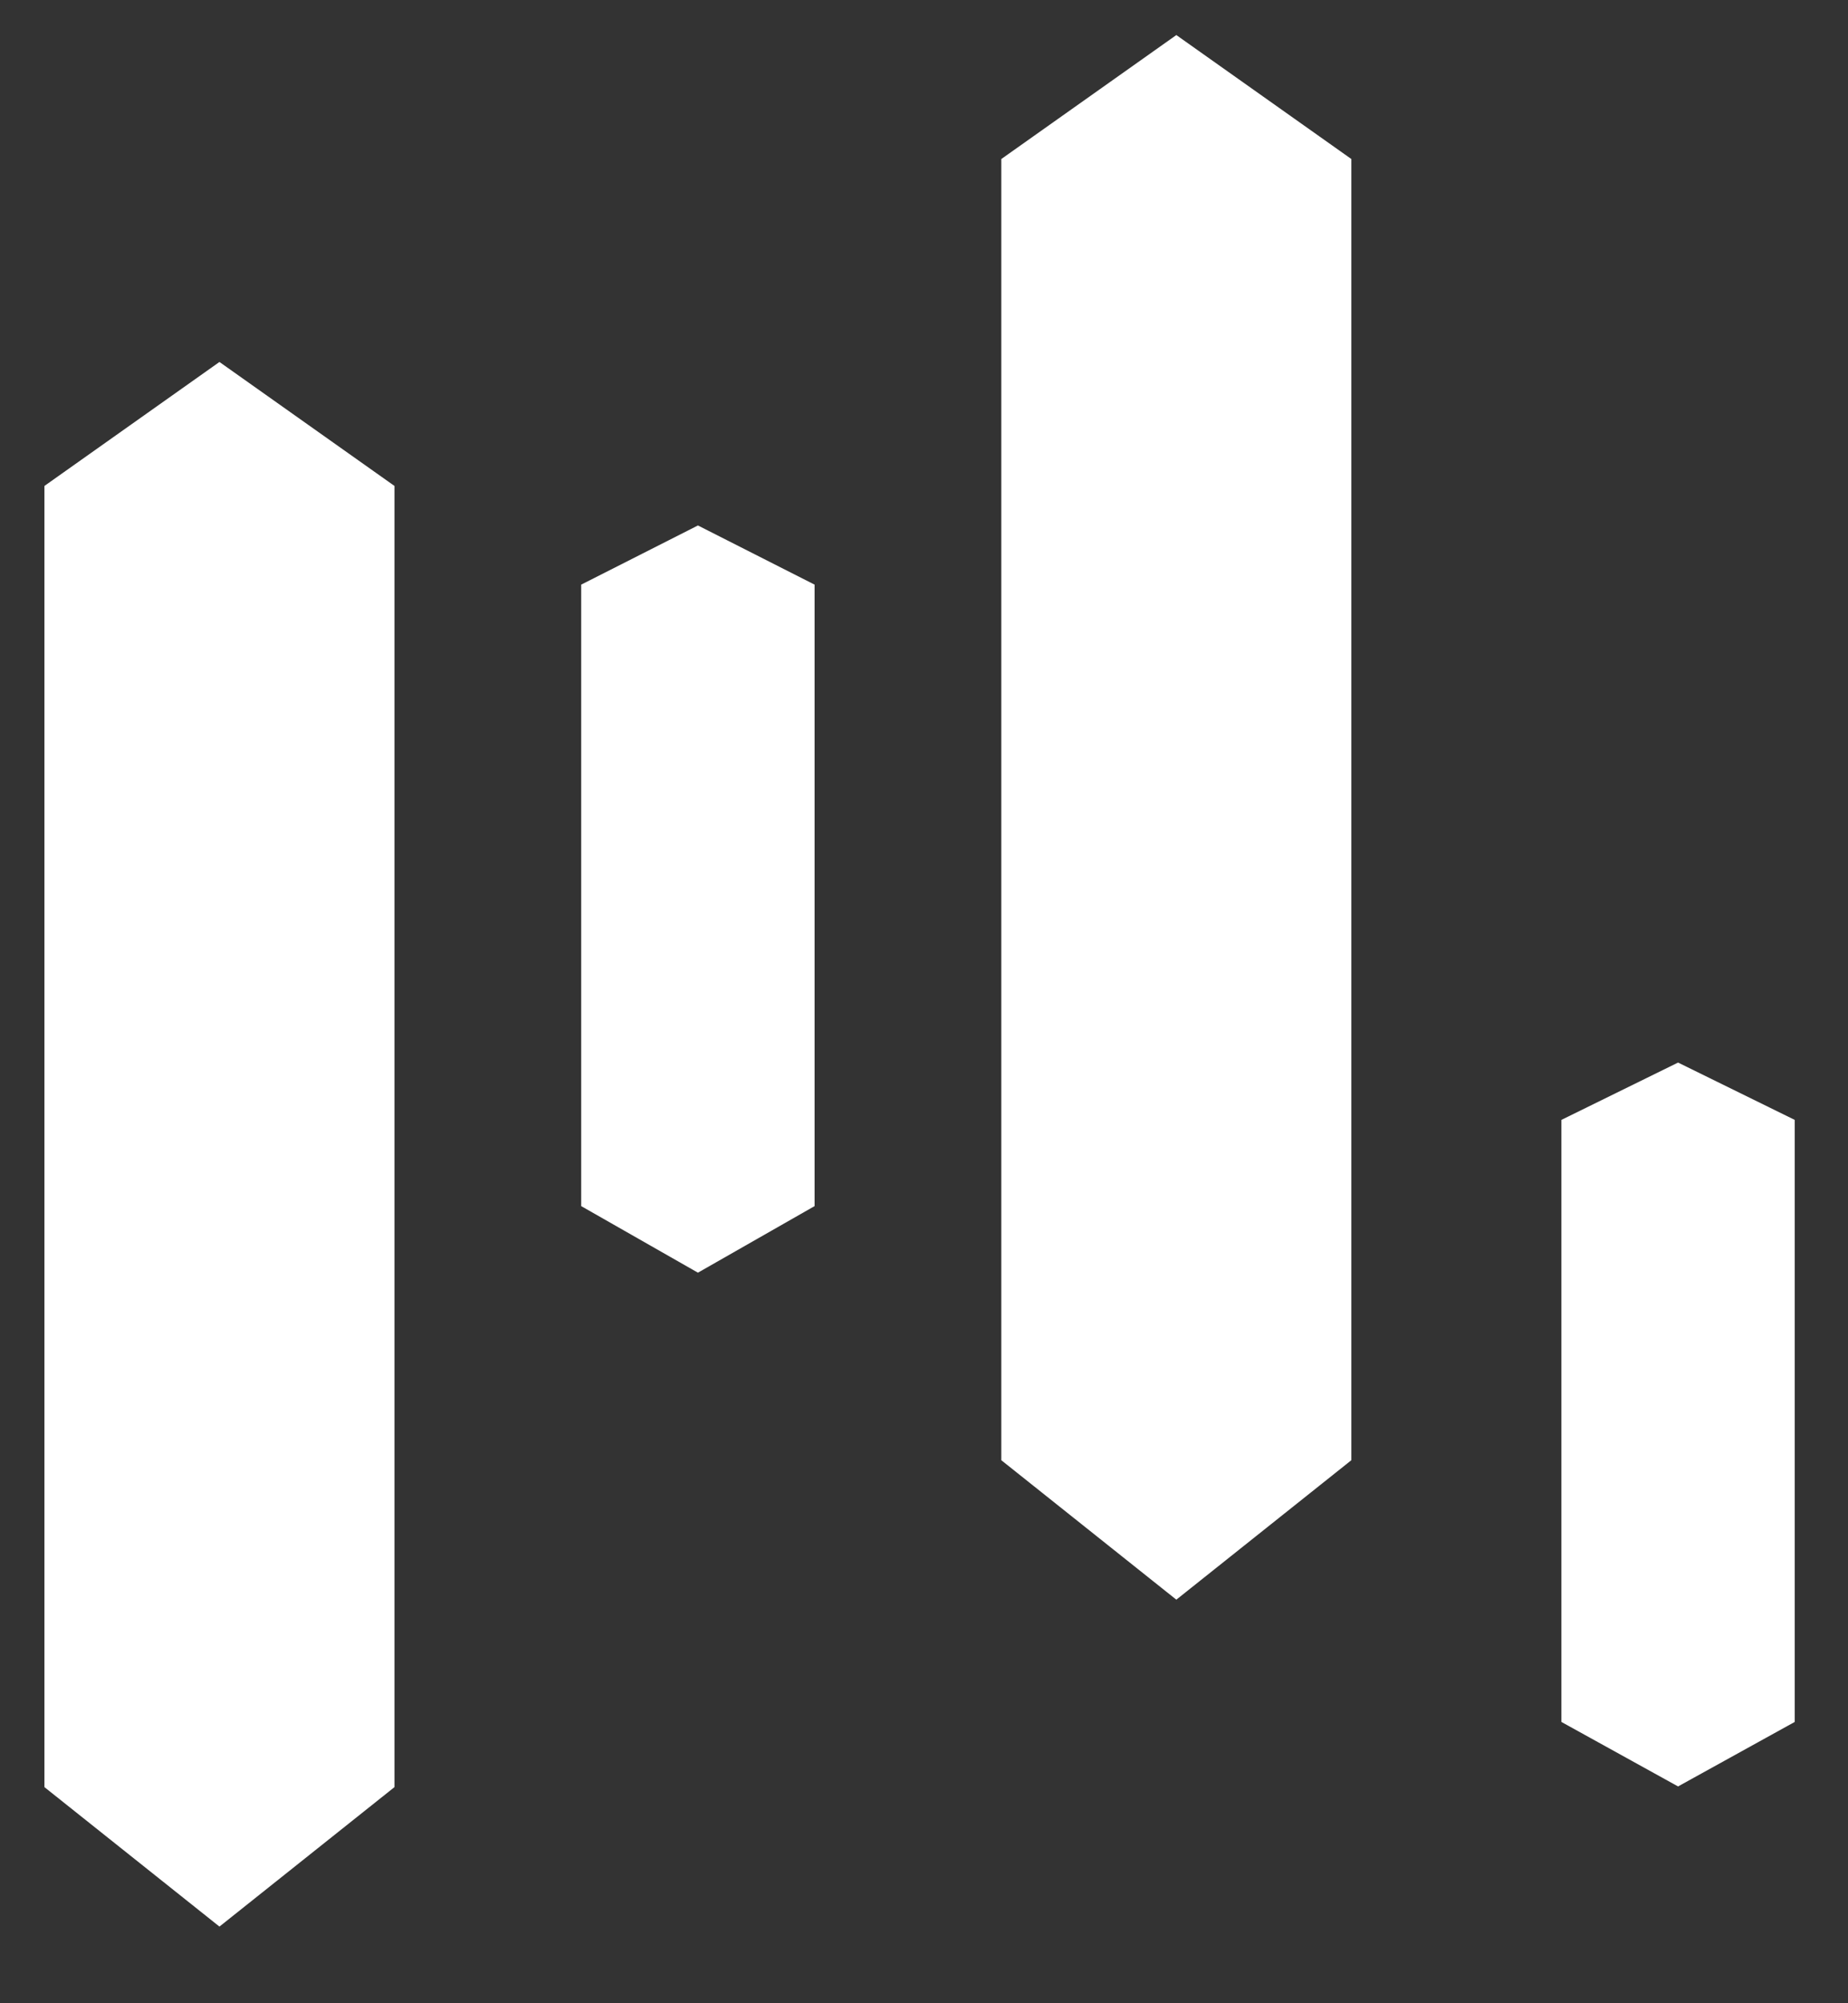
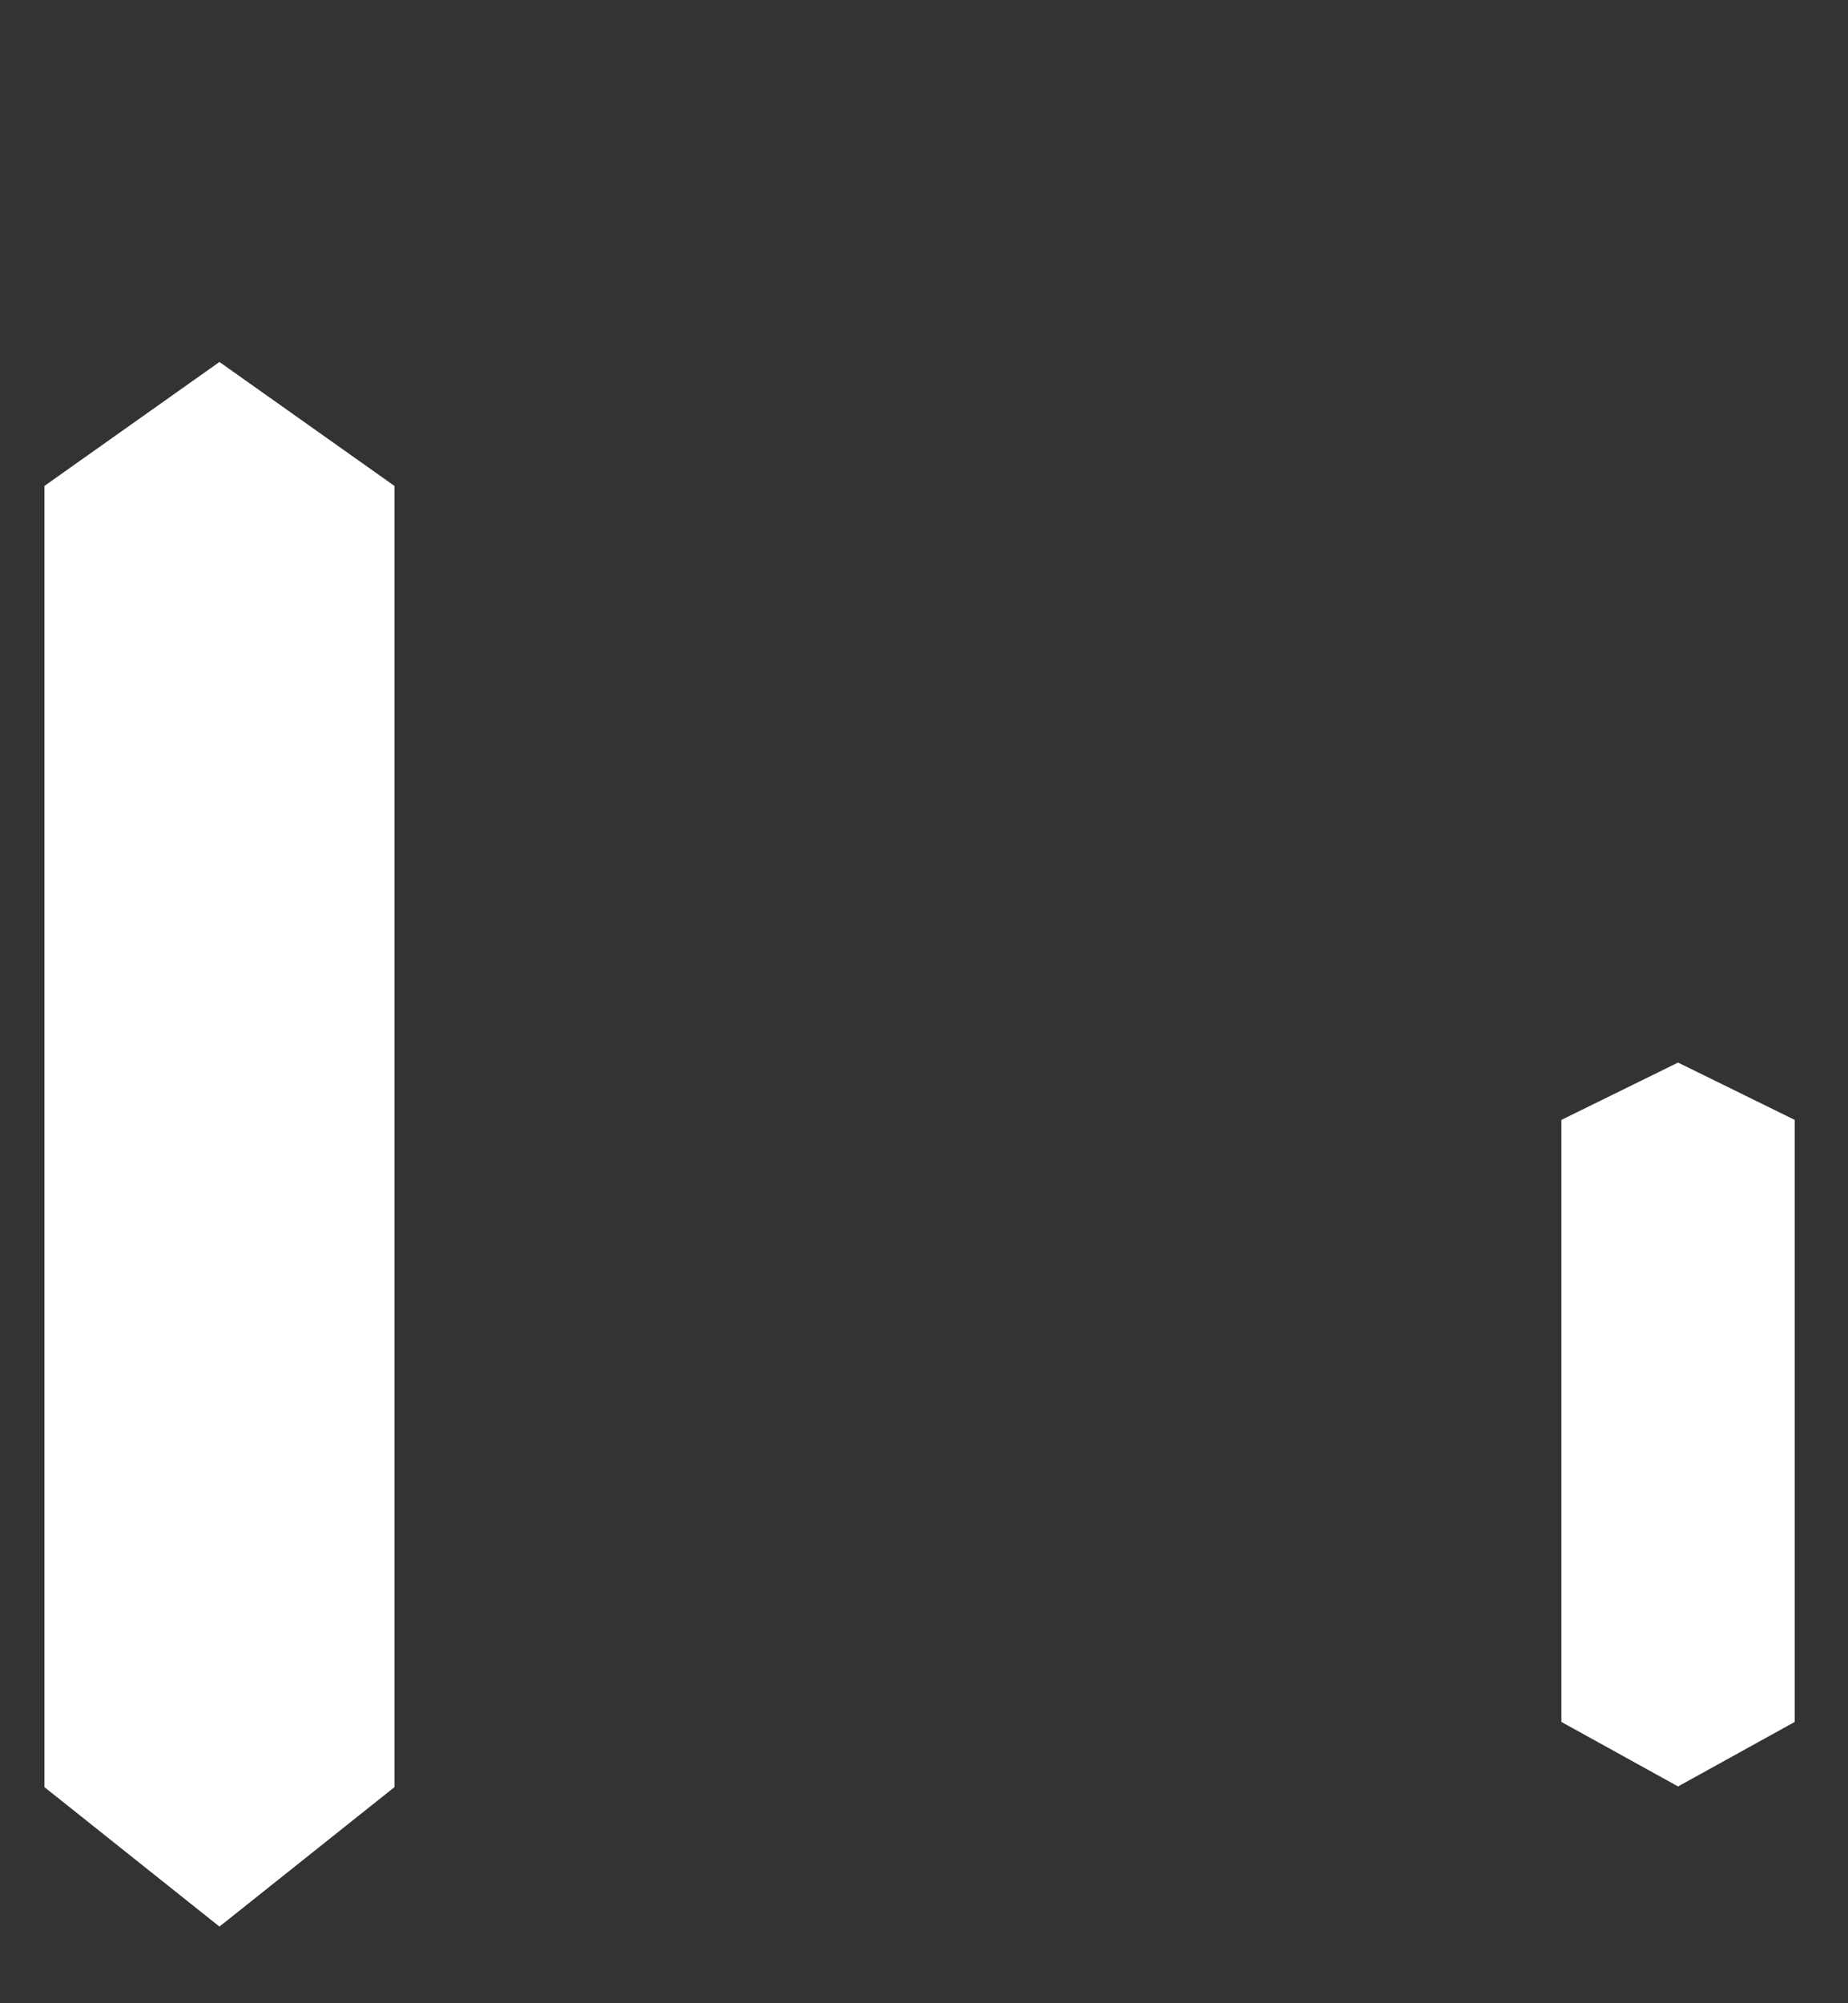
<svg xmlns="http://www.w3.org/2000/svg" width="24" height="26" viewBox="0 0 24 26" fill="none">
  <rect x="0" y="0" width="24" height="26" fill="#333333" stroke="none" />
  <path d="M0.577 6.307L2.85 4.698L5.123 6.307V23.195L2.85 25.005L0.577 23.195V6.307Z" fill="white" />
-   <path d="M10.579 7.588L9.064 6.82L7.548 7.588V15.654L9.064 16.518L10.579 15.654V7.588Z" fill="white" />
  <path d="M23.308 14.535L21.793 13.791L20.278 14.535V22.349L21.793 23.186L23.308 22.349V14.535Z" fill="white" />
-   <path d="M13.004 2.064L15.277 0.455L17.55 2.064V18.952L15.277 20.762L13.004 18.952V2.064Z" fill="white" />
</svg>